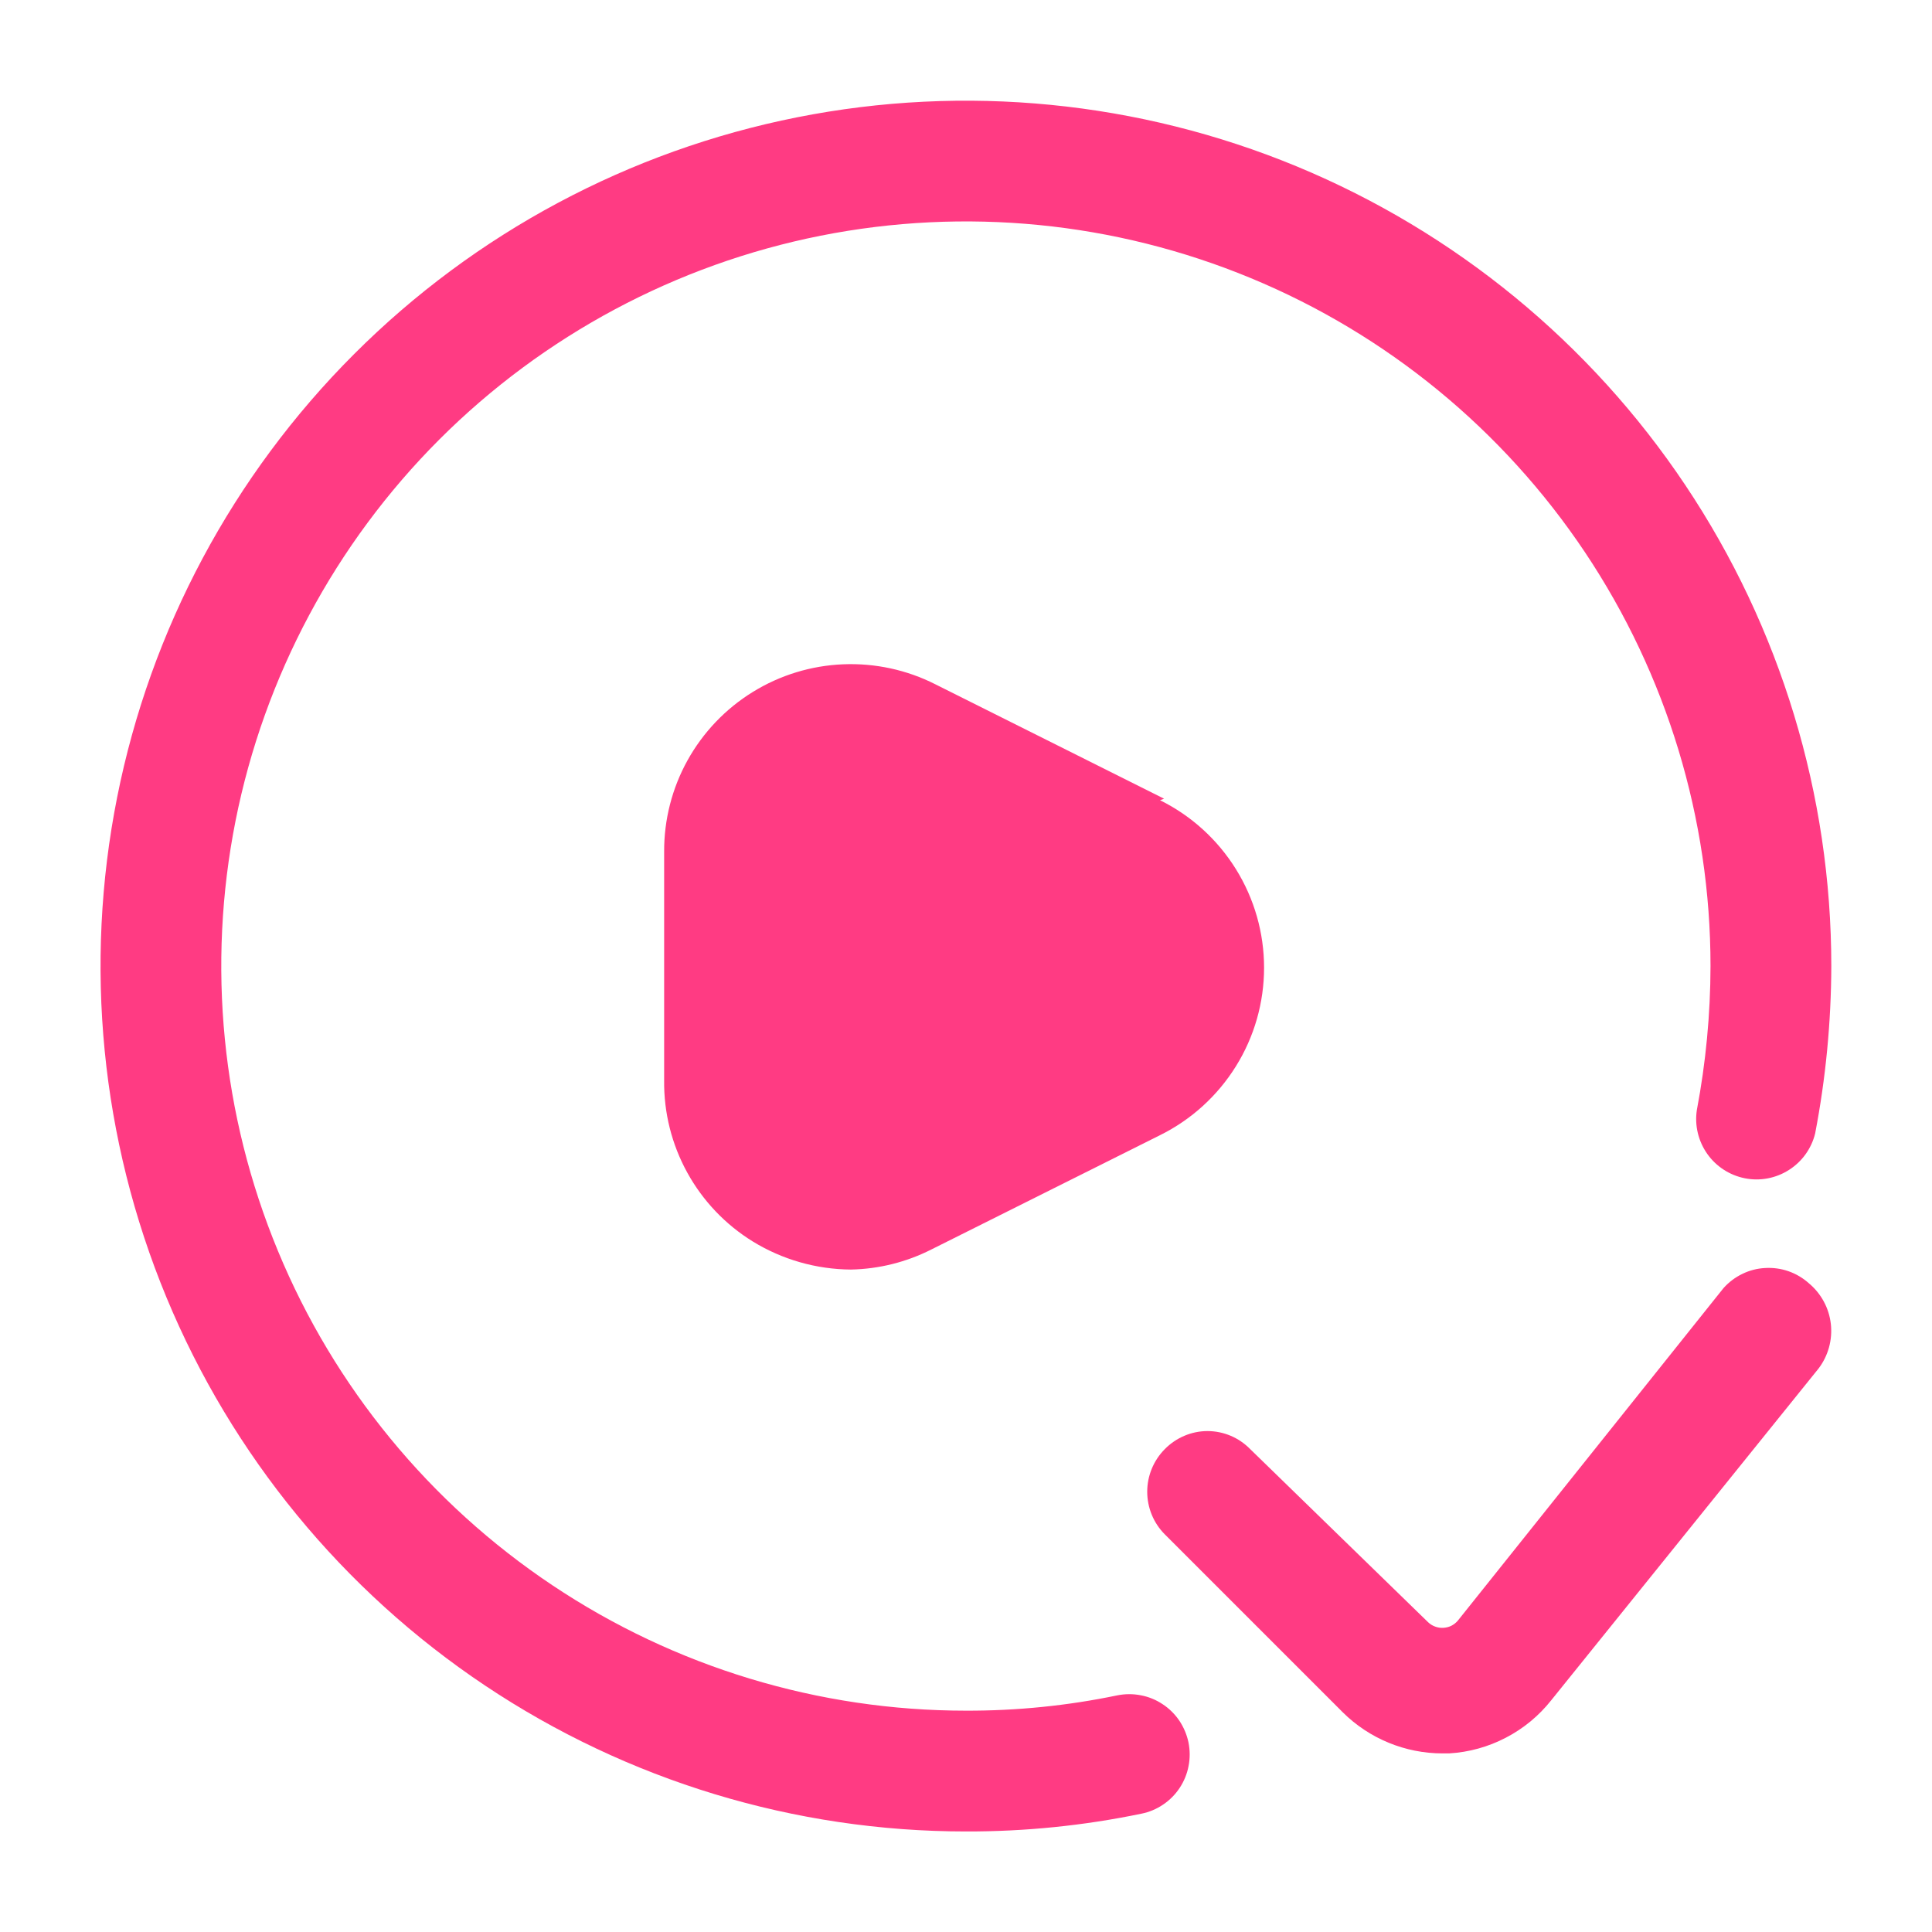
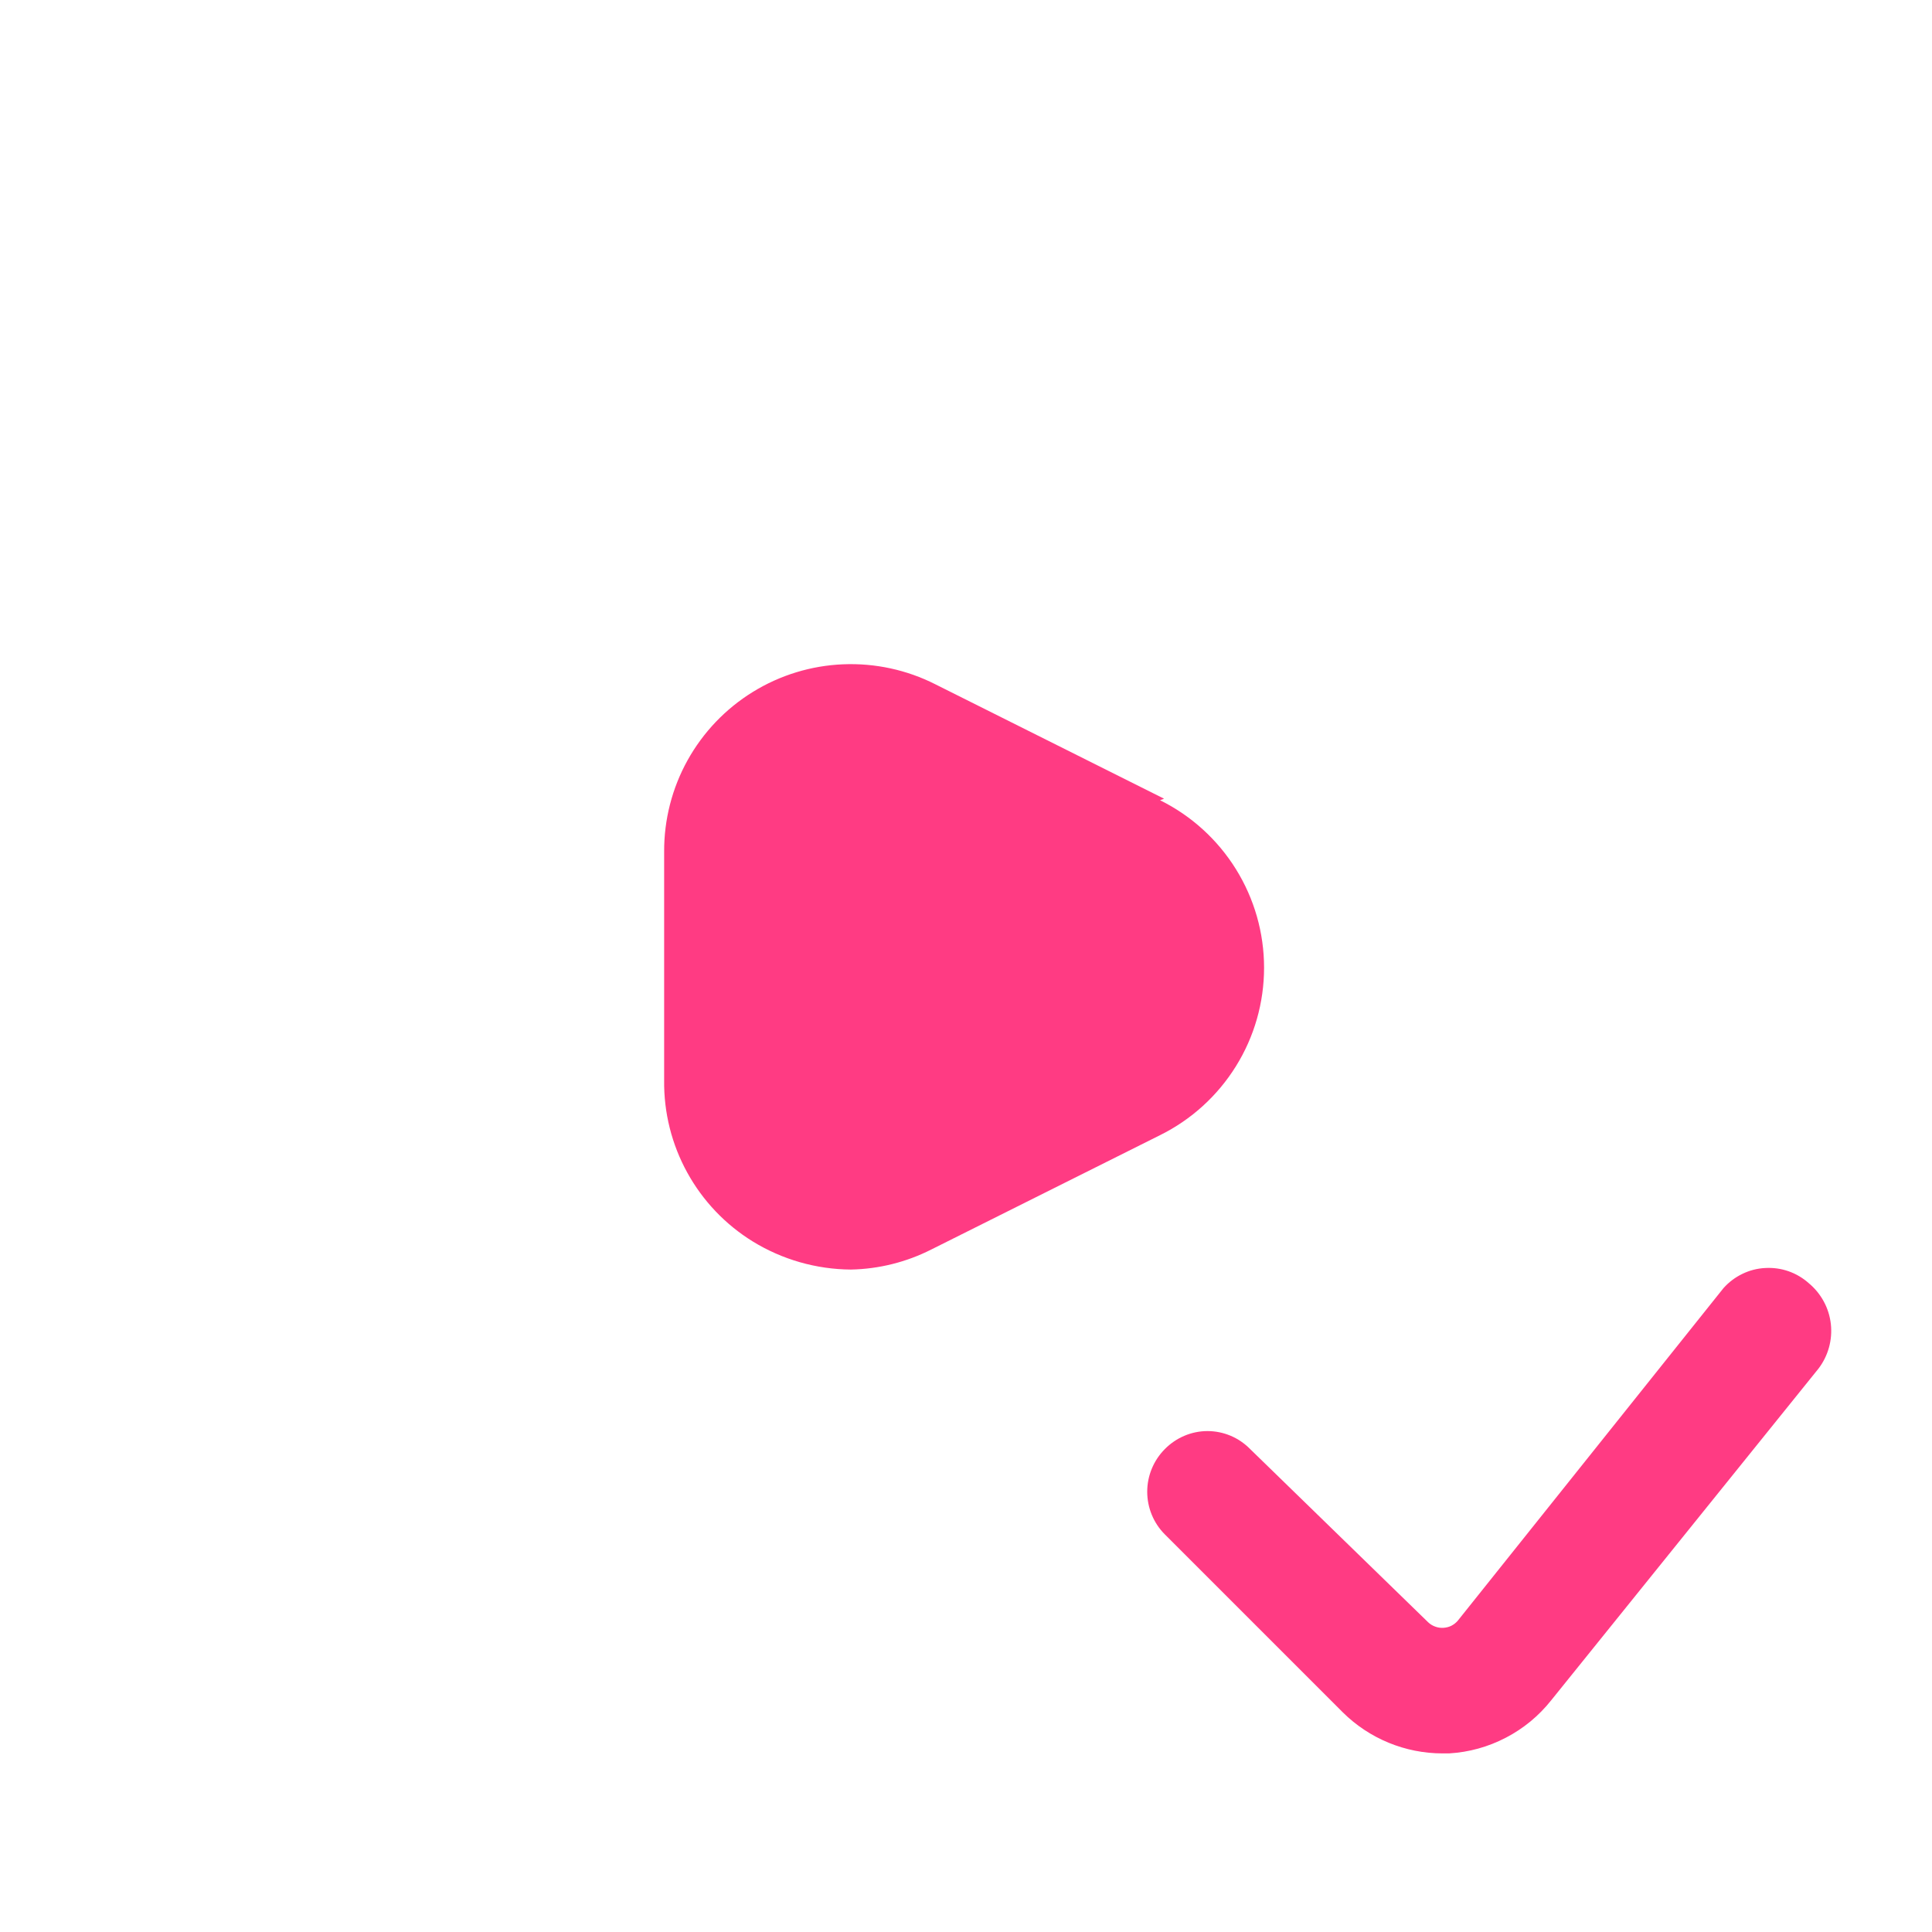
<svg xmlns="http://www.w3.org/2000/svg" width="25" height="25" viewBox="0 0 25 25" fill="none">
-   <path d="M14.457 21.938C13.813 22.072 13.157 22.138 12.499 22.136C10.593 22.136 8.73 21.571 7.146 20.512C5.561 19.453 4.326 17.949 3.597 16.188C2.867 14.427 2.677 12.49 3.048 10.621C3.42 8.752 4.338 7.035 5.685 5.687C7.033 4.34 8.75 3.422 10.619 3.05C12.488 2.679 14.425 2.869 16.186 3.599C17.947 4.328 19.451 5.563 20.51 7.147C21.569 8.732 22.134 10.595 22.134 12.501C22.133 13.126 22.073 13.751 21.957 14.365C21.927 14.564 21.976 14.766 22.091 14.93C22.207 15.095 22.382 15.208 22.579 15.247C22.776 15.286 22.98 15.247 23.149 15.139C23.319 15.031 23.44 14.862 23.488 14.667C23.625 13.953 23.695 13.228 23.697 12.501C23.697 10.286 23.04 8.121 21.809 6.279C20.579 4.438 18.83 3.003 16.784 2.155C14.738 1.308 12.486 1.086 10.314 1.518C8.142 1.95 6.147 3.016 4.581 4.583C3.015 6.149 1.948 8.144 1.516 10.316C1.084 12.488 1.306 14.74 2.153 16.786C3.001 18.832 4.436 20.581 6.277 21.811C8.119 23.042 10.284 23.699 12.499 23.699C13.261 23.701 14.023 23.624 14.77 23.469C14.87 23.449 14.966 23.409 15.051 23.351C15.136 23.294 15.209 23.22 15.265 23.135C15.322 23.049 15.361 22.953 15.38 22.852C15.4 22.752 15.399 22.648 15.379 22.547C15.358 22.447 15.318 22.352 15.261 22.266C15.203 22.181 15.13 22.108 15.044 22.052C14.959 21.995 14.863 21.956 14.762 21.937C14.661 21.917 14.558 21.918 14.457 21.938Z" fill="#FF3B83" />
  <path d="M15.063 10.335L12.104 8.855C11.735 8.668 11.324 8.579 10.91 8.596C10.496 8.613 10.094 8.736 9.741 8.954C9.389 9.171 9.098 9.476 8.897 9.838C8.696 10.2 8.592 10.608 8.594 11.022V13.98C8.589 14.397 8.692 14.808 8.893 15.173C9.094 15.538 9.385 15.845 9.74 16.064C10.122 16.299 10.562 16.425 11.011 16.428C11.373 16.421 11.729 16.332 12.052 16.168L15.011 14.689C15.415 14.489 15.755 14.18 15.993 13.797C16.231 13.415 16.357 12.973 16.357 12.522C16.357 12.071 16.231 11.63 15.993 11.247C15.755 10.864 15.415 10.555 15.011 10.355L15.063 10.335ZM22.302 16.668L18.865 20.97C18.842 20.998 18.813 21.02 18.781 21.037C18.749 21.053 18.713 21.062 18.677 21.064C18.641 21.066 18.605 21.061 18.571 21.048C18.537 21.036 18.505 21.016 18.479 20.991L16.177 18.751C16.105 18.678 16.02 18.619 15.925 18.579C15.83 18.539 15.728 18.518 15.625 18.518C15.522 18.518 15.42 18.539 15.326 18.579C15.231 18.619 15.145 18.678 15.073 18.751C14.927 18.898 14.845 19.096 14.845 19.303C14.845 19.51 14.927 19.709 15.073 19.855L17.375 22.157C17.719 22.498 18.183 22.689 18.667 22.689H18.75C19.007 22.674 19.257 22.605 19.485 22.486C19.713 22.368 19.913 22.203 20.073 22.001L23.531 17.71C23.657 17.545 23.714 17.338 23.691 17.132C23.668 16.927 23.566 16.738 23.406 16.605C23.33 16.537 23.241 16.484 23.144 16.45C23.047 16.416 22.944 16.402 22.841 16.408C22.739 16.413 22.638 16.439 22.546 16.484C22.453 16.529 22.371 16.591 22.302 16.668Z" fill="#FF3B83" />
</svg>